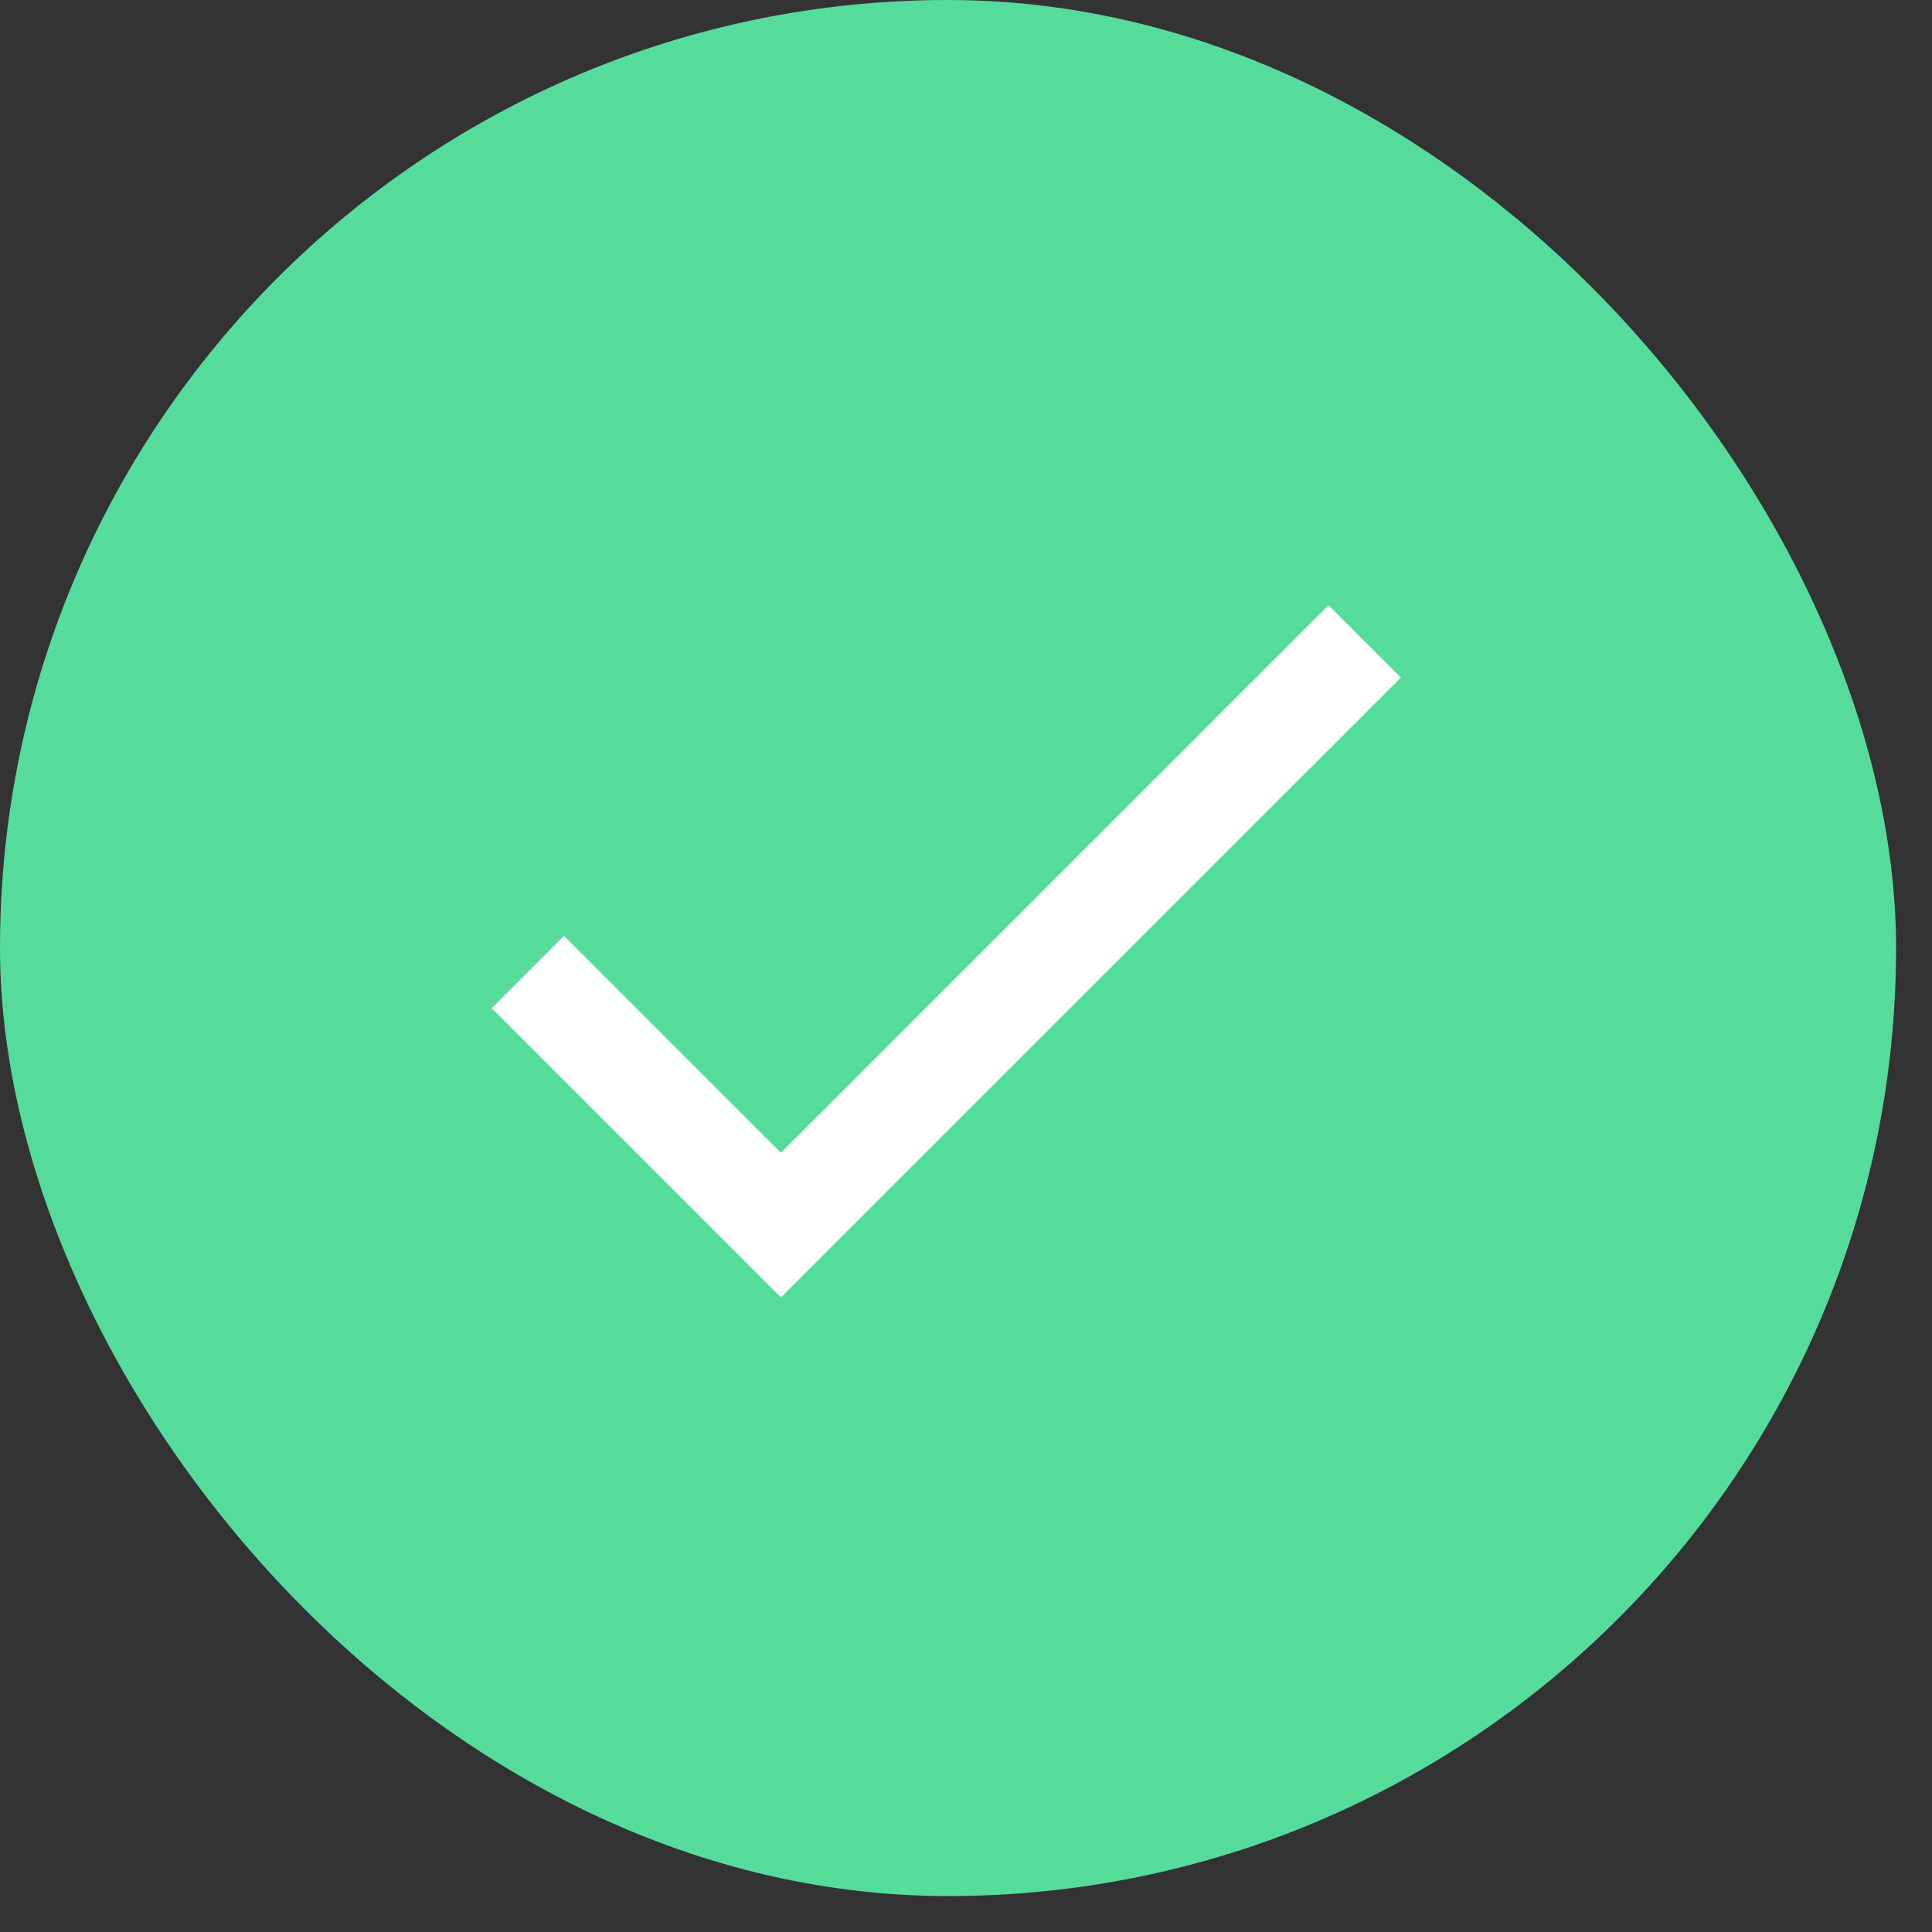
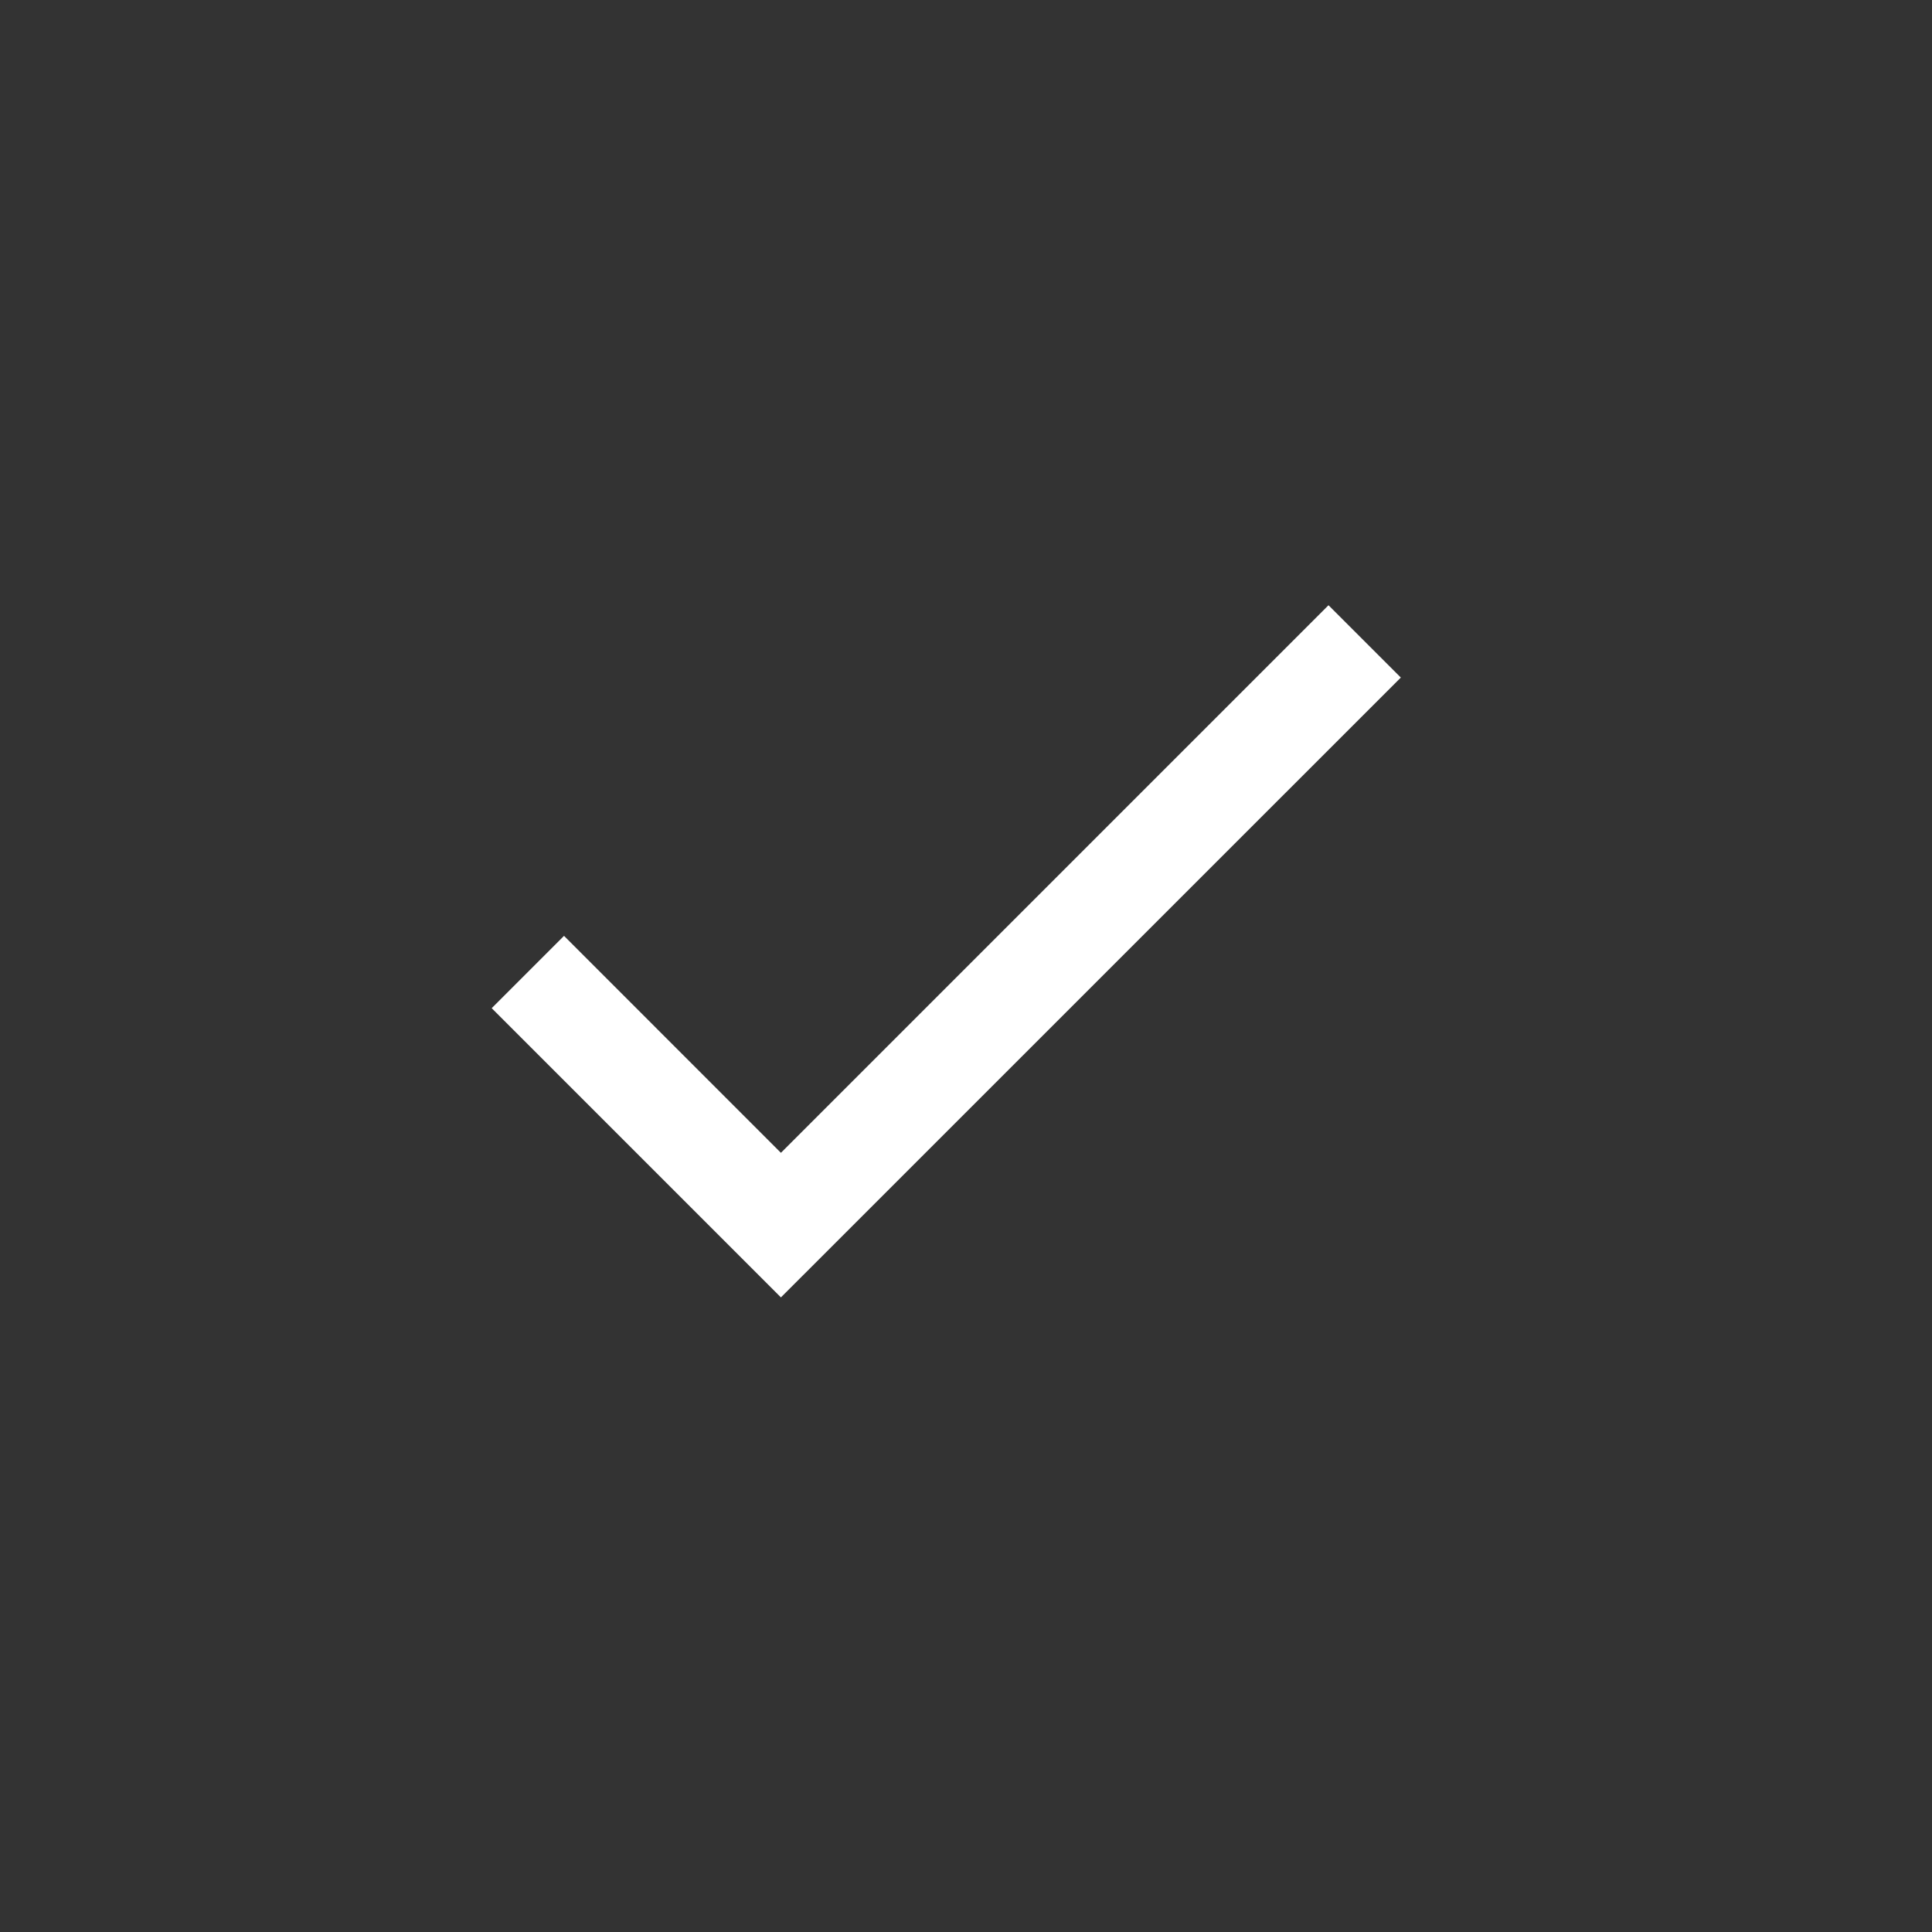
<svg xmlns="http://www.w3.org/2000/svg" width="30" height="30" viewBox="0 0 30 30" fill="none">
  <rect x="0" y="0" width="30" height="30" fill="#333333" stroke="none" />
-   <rect width="29.442" height="29.442" rx="14.721" fill="#55DC9B" />
  <g clip-path="url(#clip0_1_4924)">
    <path d="M12.126 17.901L8.758 14.532L7.635 15.655L12.126 20.146L21.752 10.521L20.629 9.398L12.126 17.901Z" fill="white" />
  </g>
  <defs>
    <clipPath id="clip0_1_4924">
      <rect width="19.25" height="19.25" fill="white" transform="translate(4.907 4.907)" />
    </clipPath>
  </defs>
</svg>